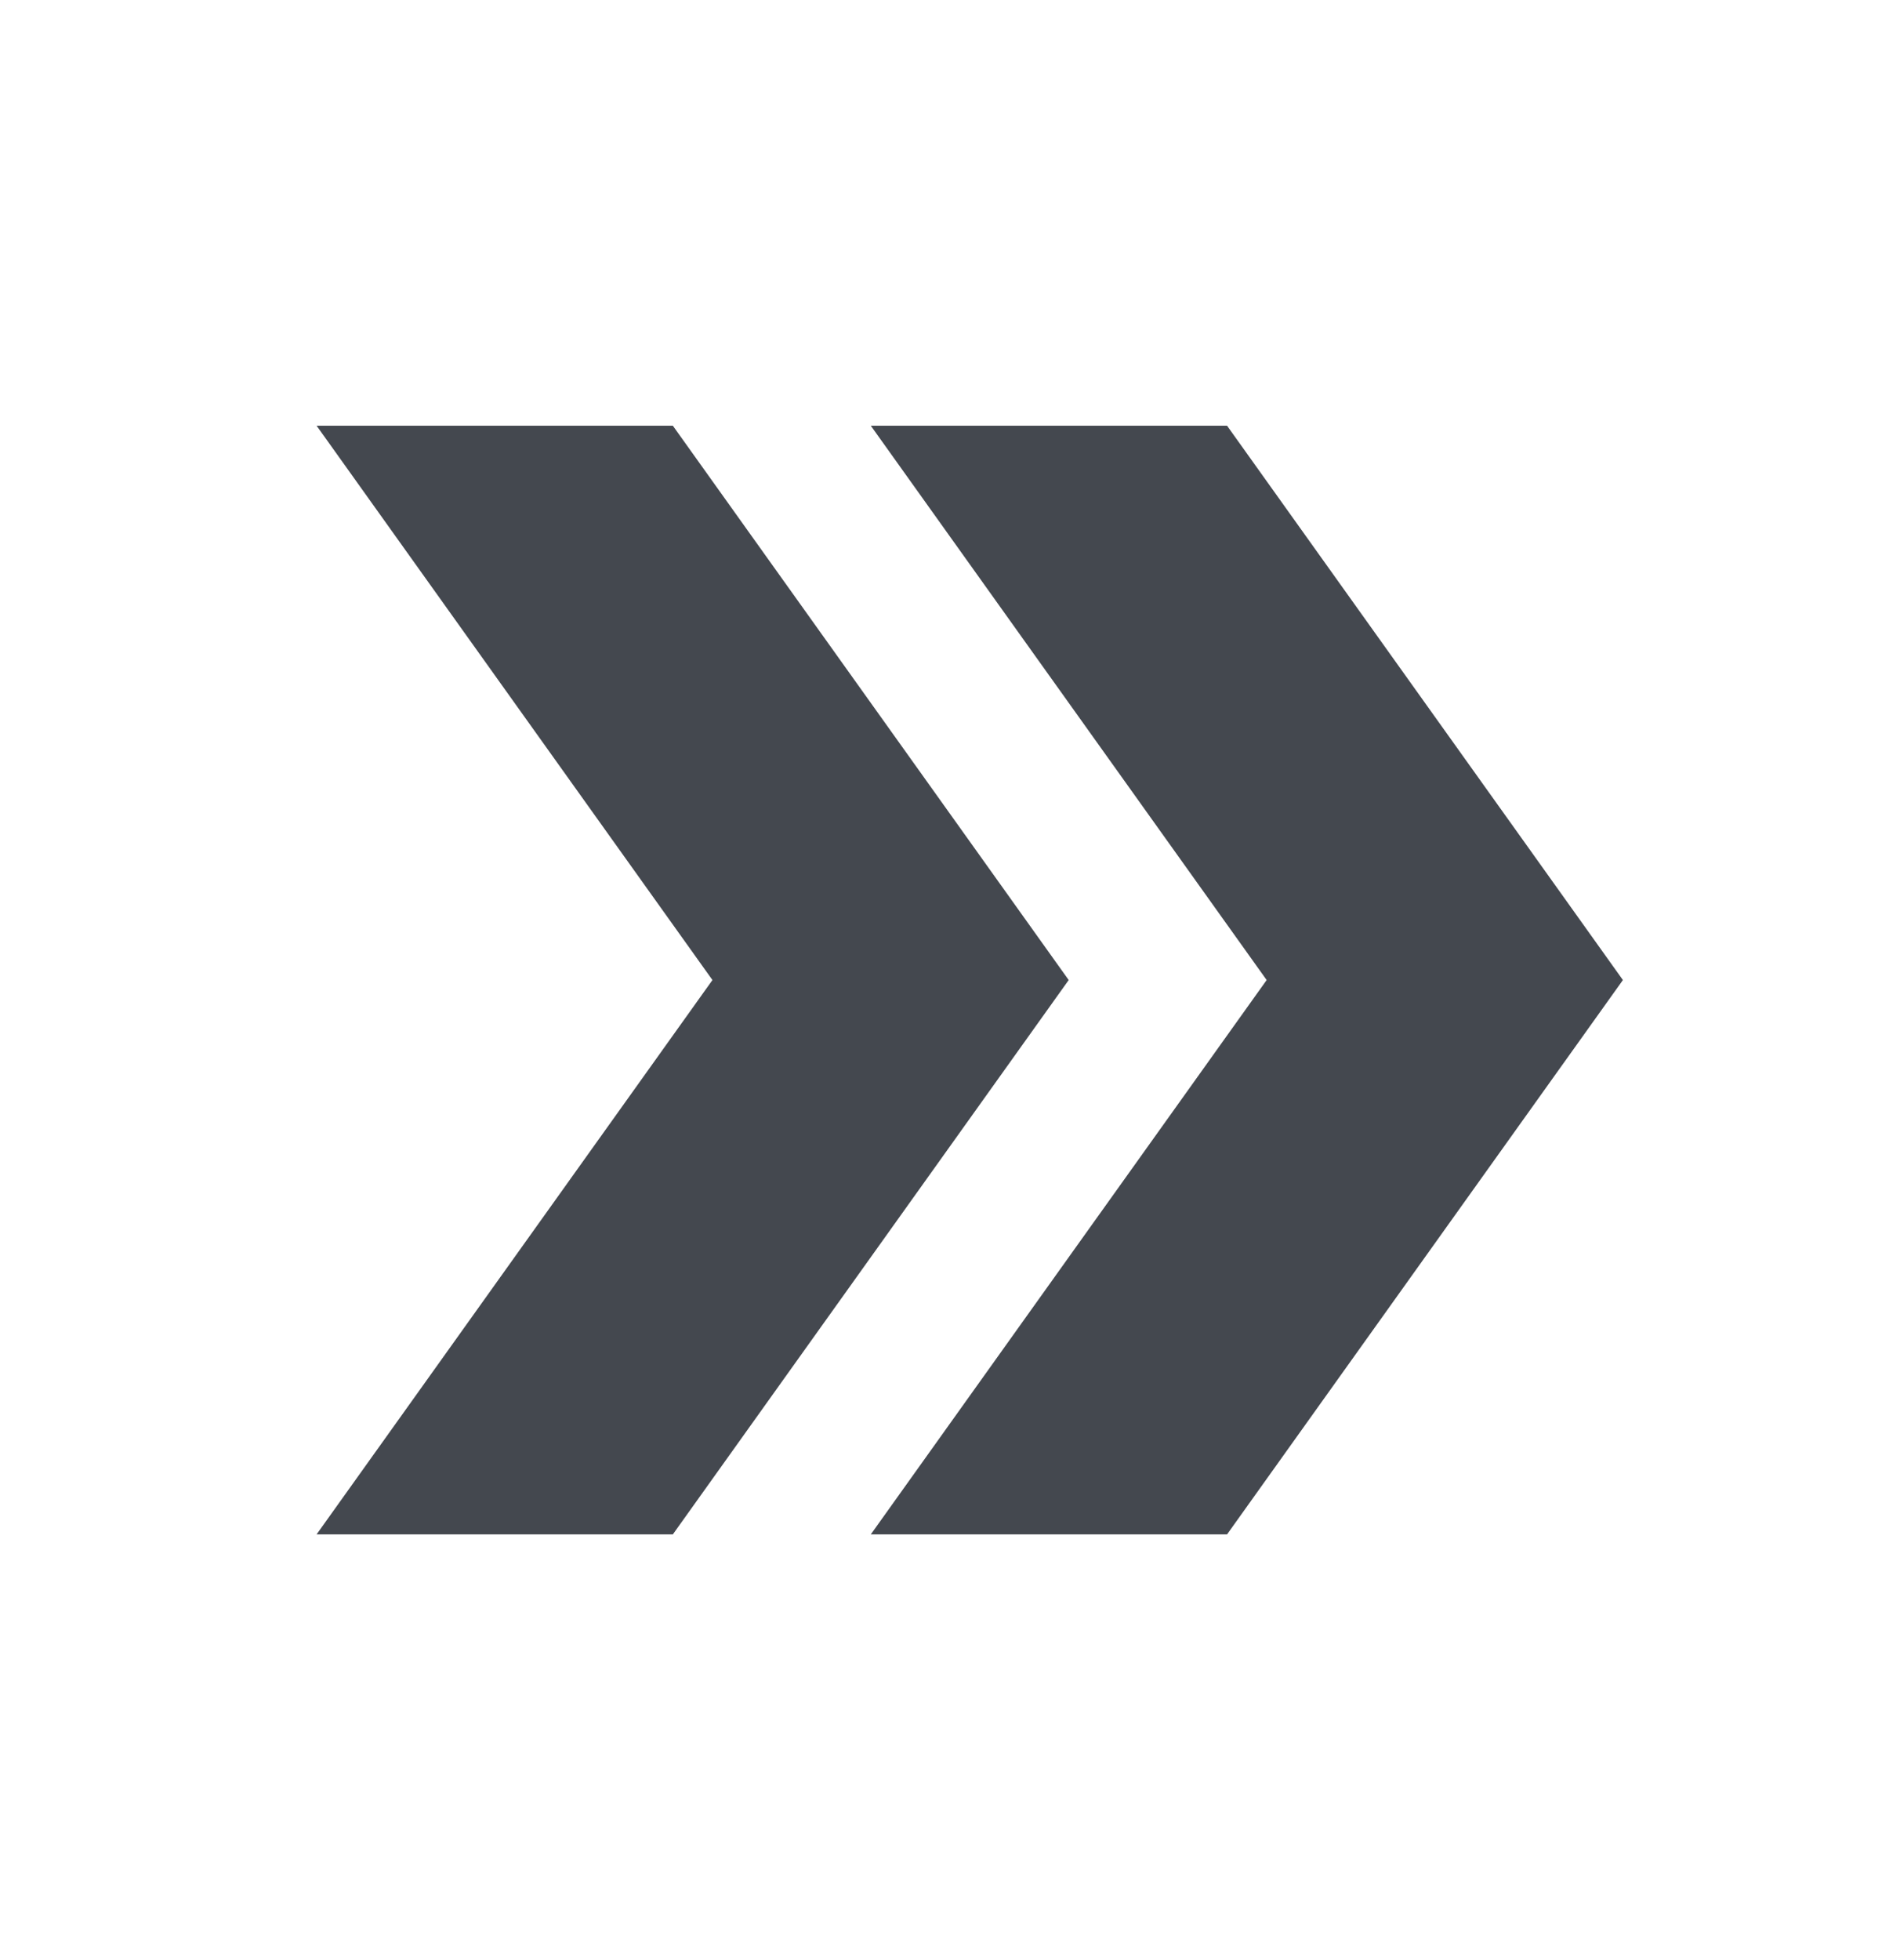
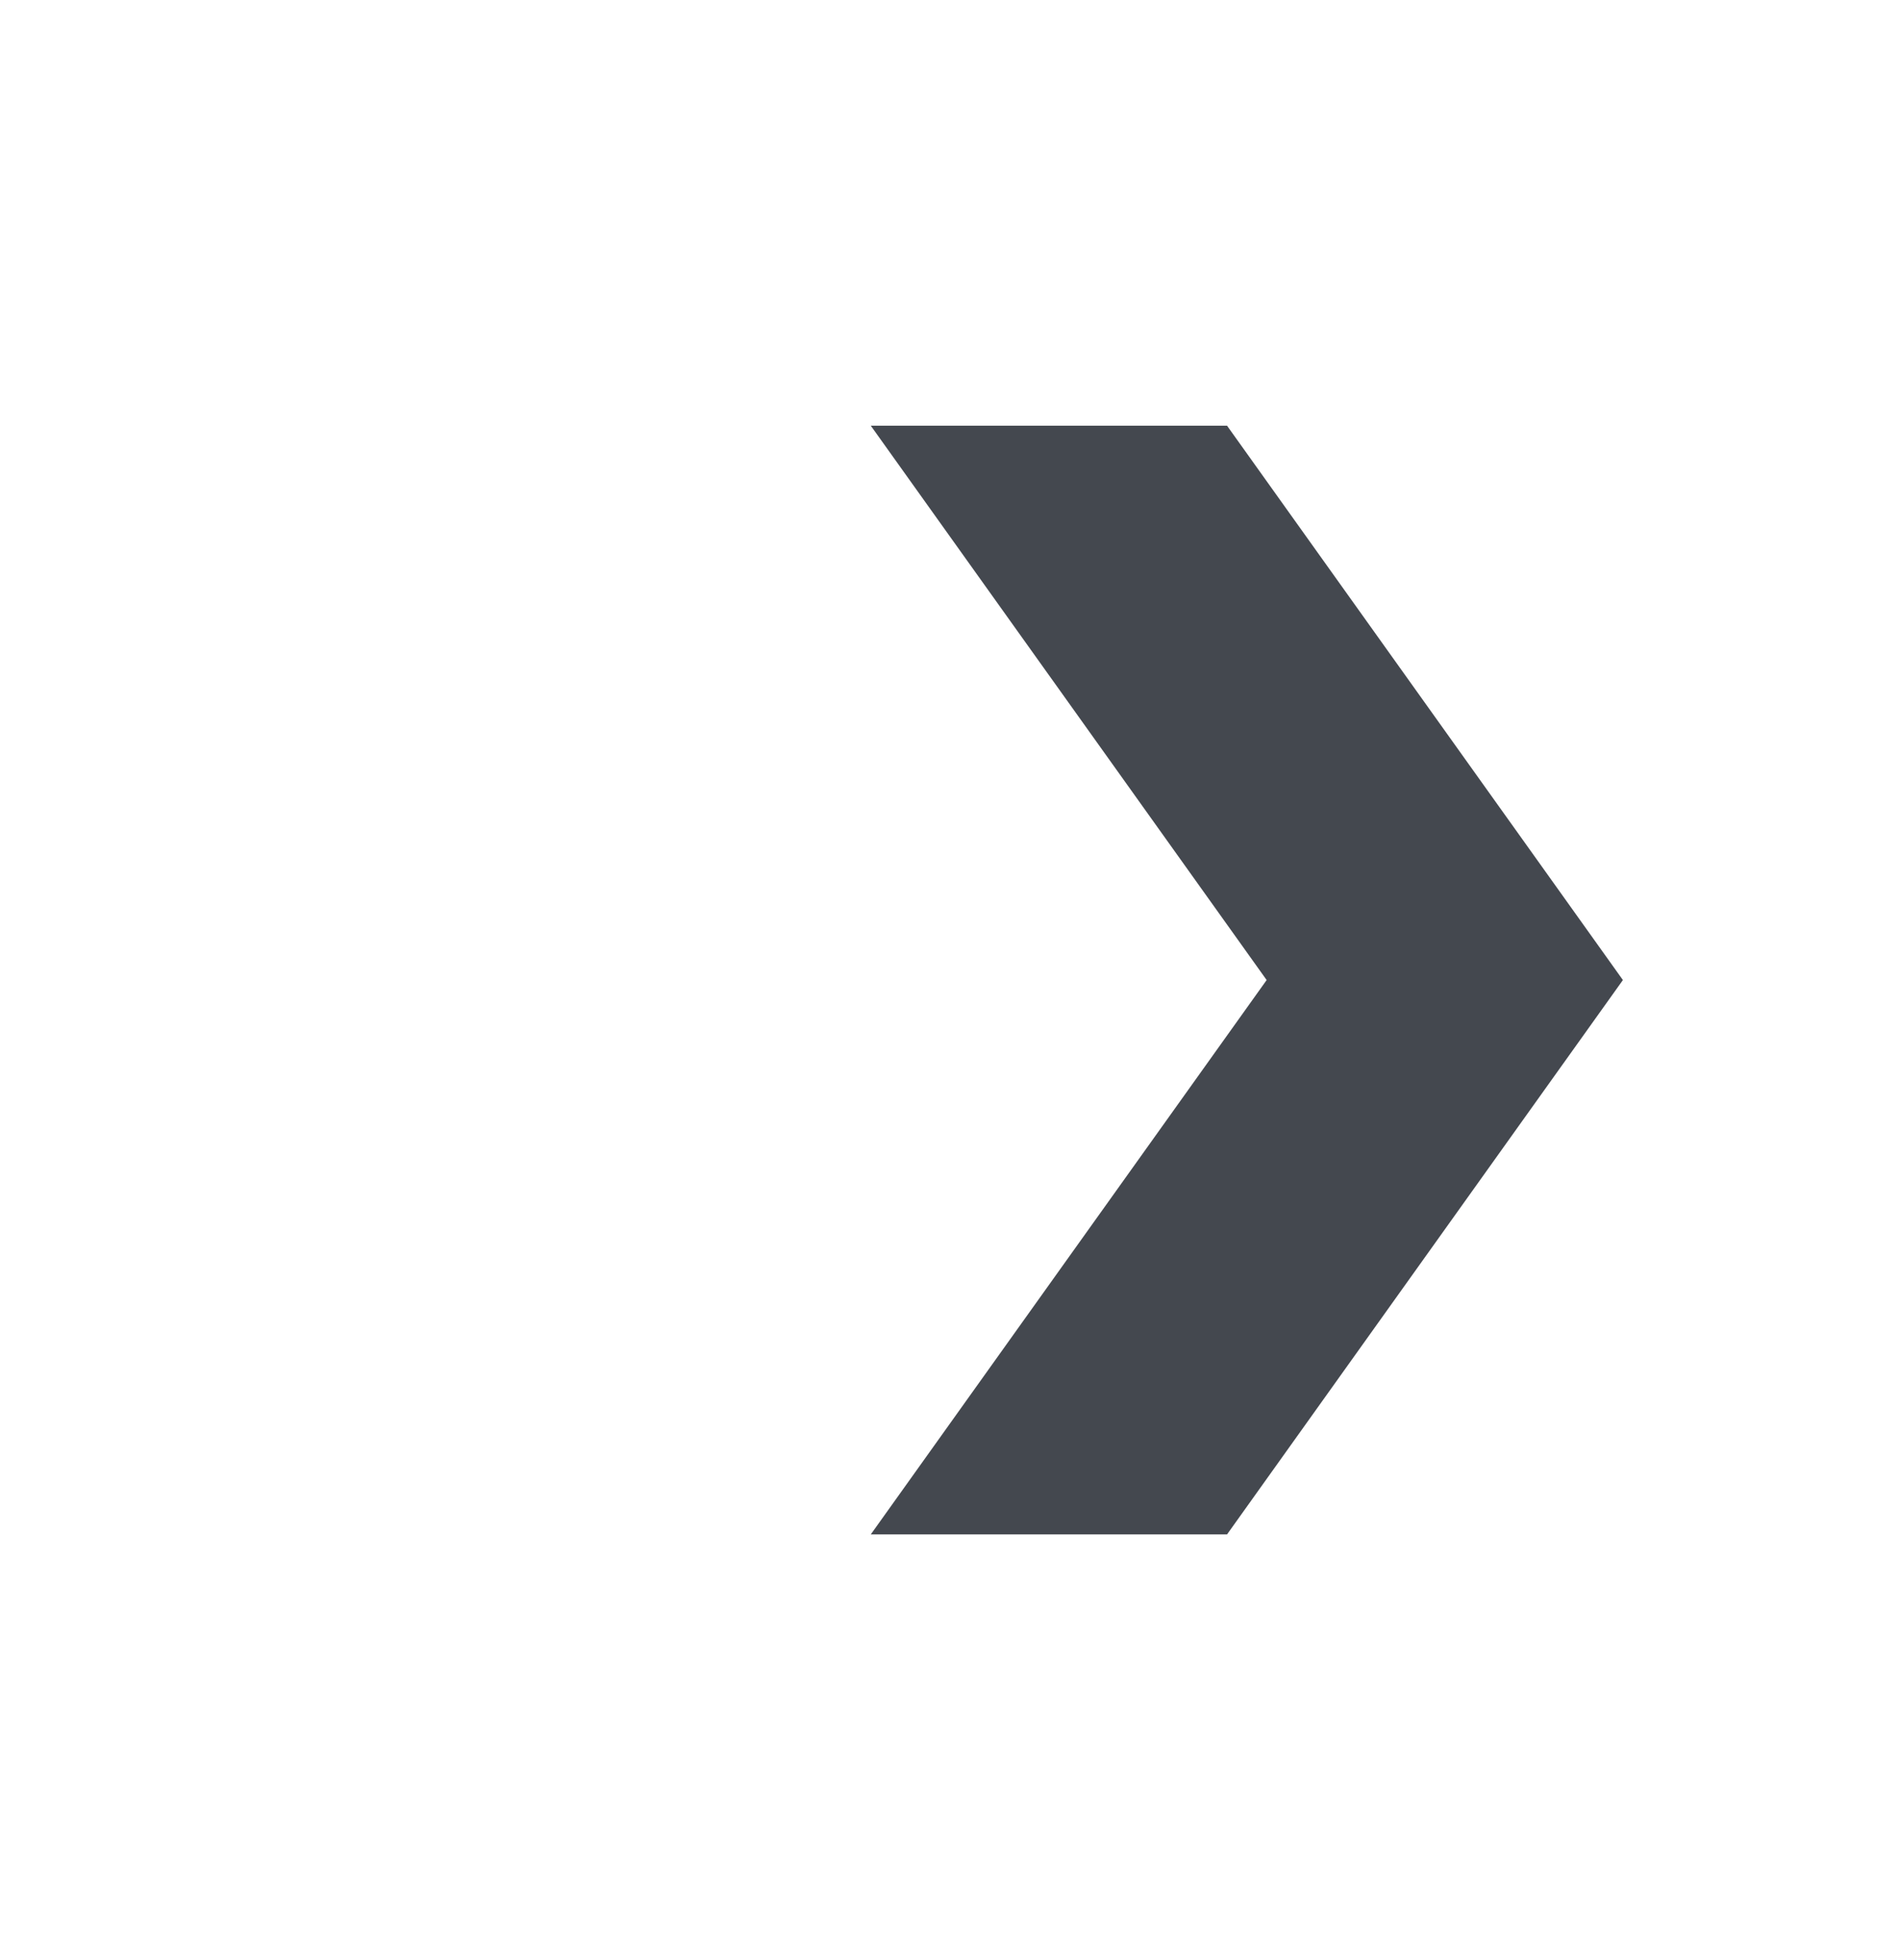
<svg xmlns="http://www.w3.org/2000/svg" width="32" height="33" viewBox="0 0 32 33" fill="none">
  <path d="M20.666 7.167H14.666L21.333 16.5L14.666 25.833H20.666L27.333 16.5L20.666 7.167Z" fill="#44484F" />
-   <path d="M11.332 7.167H5.332L11.999 16.5L5.332 25.833H11.332L17.999 16.5L11.332 7.167Z" fill="#44484F" />
</svg>